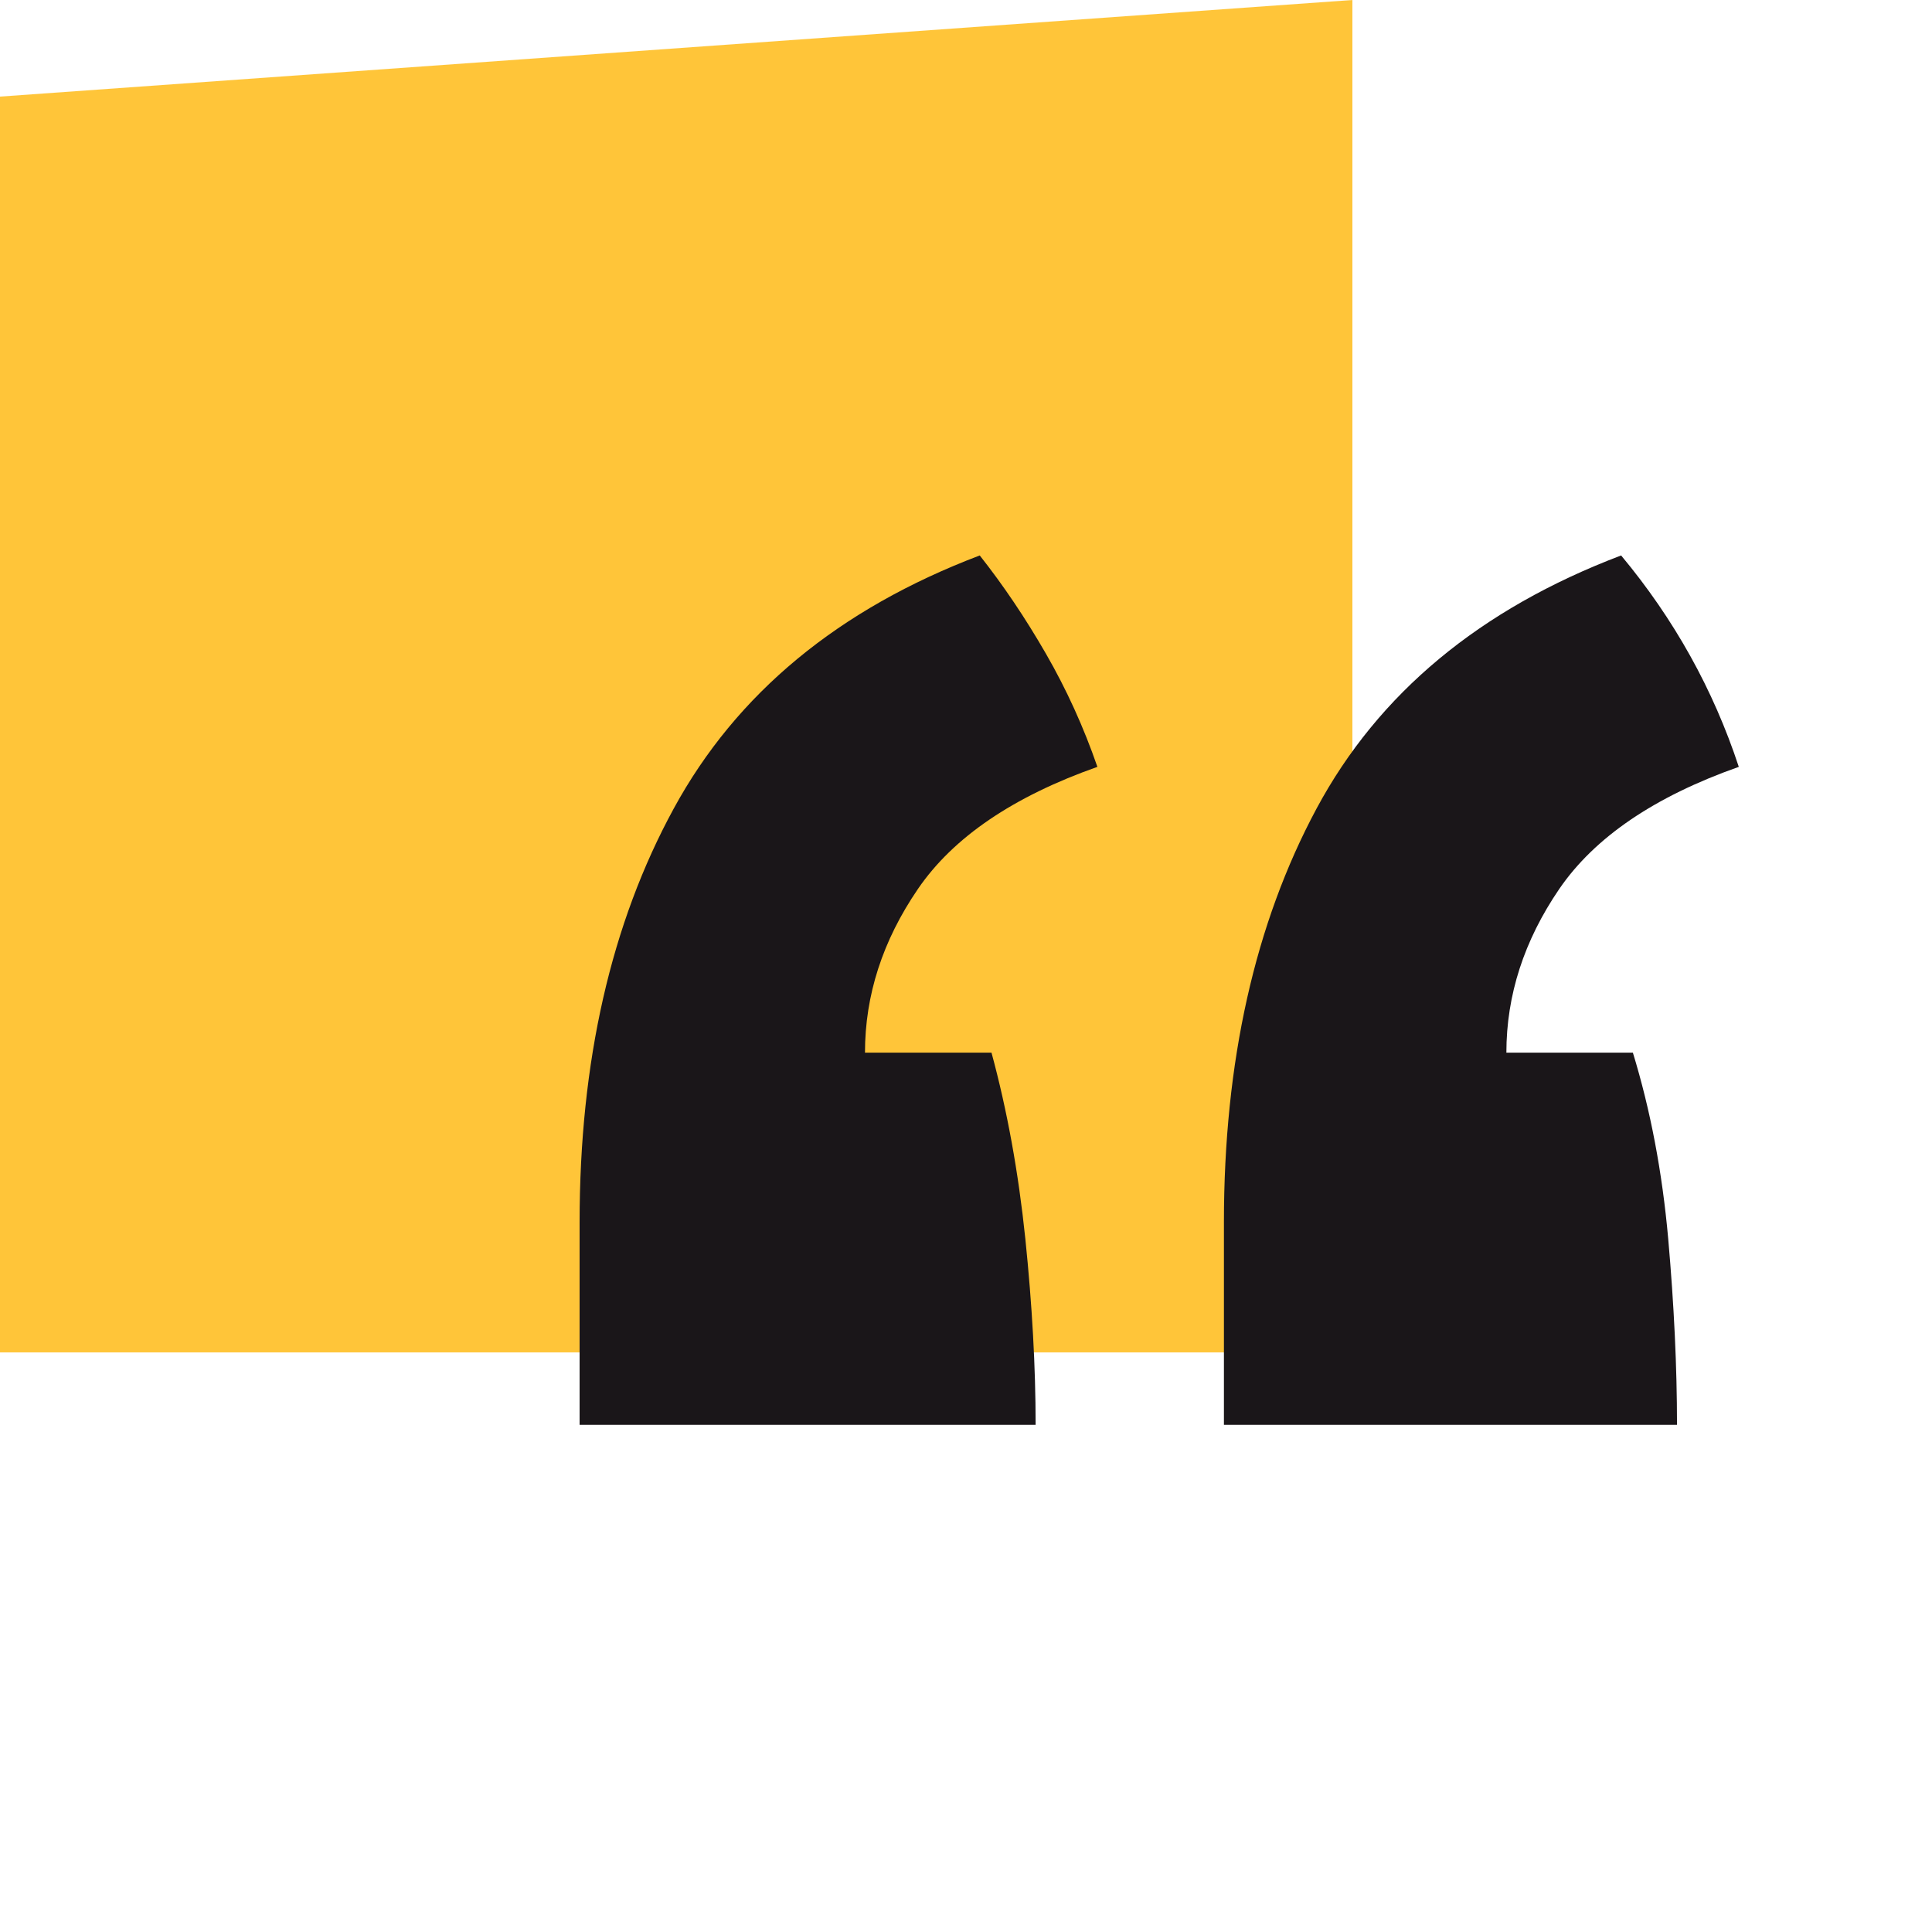
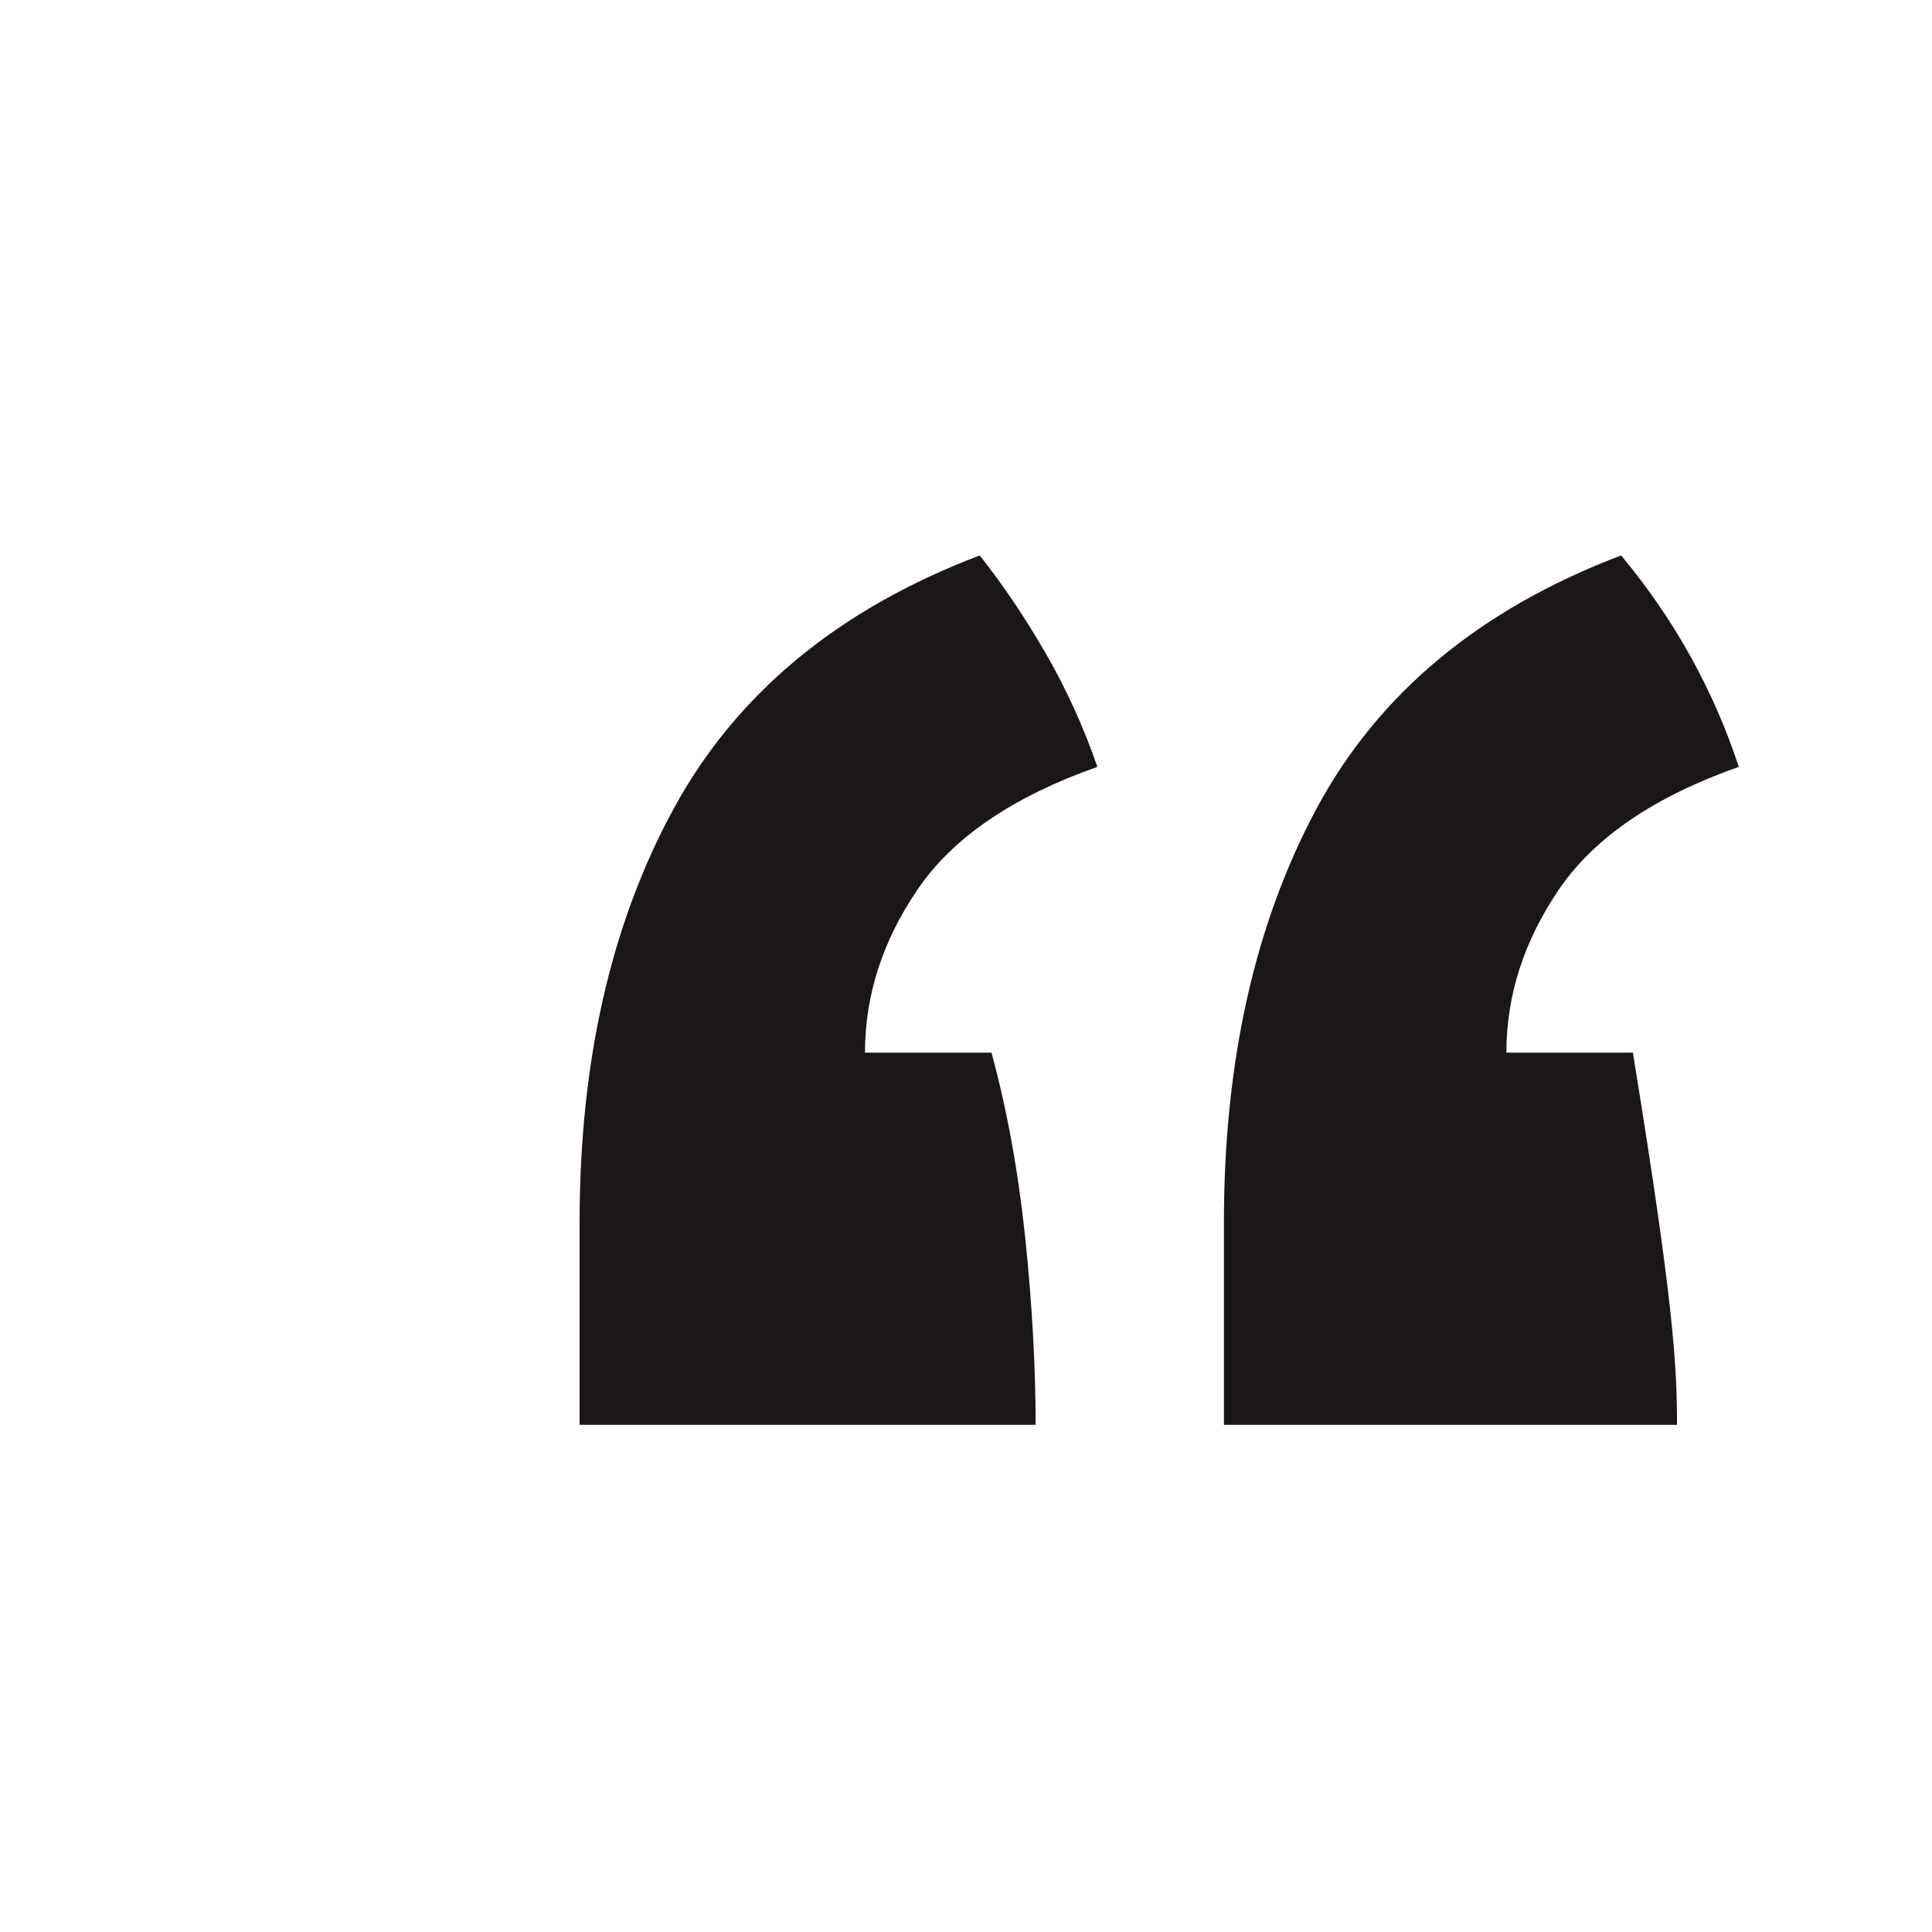
<svg xmlns="http://www.w3.org/2000/svg" width="80px" height="80px" viewBox="0 0 80 80" version="1.1">
  <title>icon / quote / lg / alt</title>
  <desc>Created with Sketch.</desc>
  <g id="icon-/-quote-/-lg-/-alt" stroke="none" stroke-width="1" fill="none" fill-rule="evenodd">
-     <polygon id="BG" fill="#FFC539" points="-7.95807864e-13 4 56 0 56 56 1.00974196e-28 56" />
-     <path d="M72,31.754 C68.506,32.986 66.031,34.672 64.567,36.808 C63.107,38.947 62.376,41.206 62.376,43.589 L67.614,43.589 C68.345,45.974 68.831,48.541 69.077,51.295 C69.32,54.05 69.441,56.617 69.441,59 L50.68,59 L50.68,50.616 C50.68,43.959 51.959,38.248 54.517,33.479 C57.076,28.713 61.278,25.219 67.127,23 C69.32,25.631 70.944,28.548 72,31.754 M45.441,31.754 C41.95,32.986 39.471,34.672 38.011,36.808 C36.548,38.947 35.817,41.206 35.817,43.589 L41.056,43.589 C41.704,45.974 42.171,48.541 42.457,51.295 C42.74,54.05 42.883,56.617 42.883,59 L24,59 L24,50.616 C24,43.959 25.298,38.248 27.899,33.479 C30.496,28.713 34.72,25.219 40.569,23 C41.543,24.232 42.457,25.588 43.31,27.069 C44.163,28.548 44.872,30.11 45.441,31.754" id="Icon:-Copy" fill="#1A1619" />
+     <path d="M72,31.754 C68.506,32.986 66.031,34.672 64.567,36.808 C63.107,38.947 62.376,41.206 62.376,43.589 L67.614,43.589 C69.32,54.05 69.441,56.617 69.441,59 L50.68,59 L50.68,50.616 C50.68,43.959 51.959,38.248 54.517,33.479 C57.076,28.713 61.278,25.219 67.127,23 C69.32,25.631 70.944,28.548 72,31.754 M45.441,31.754 C41.95,32.986 39.471,34.672 38.011,36.808 C36.548,38.947 35.817,41.206 35.817,43.589 L41.056,43.589 C41.704,45.974 42.171,48.541 42.457,51.295 C42.74,54.05 42.883,56.617 42.883,59 L24,59 L24,50.616 C24,43.959 25.298,38.248 27.899,33.479 C30.496,28.713 34.72,25.219 40.569,23 C41.543,24.232 42.457,25.588 43.31,27.069 C44.163,28.548 44.872,30.11 45.441,31.754" id="Icon:-Copy" fill="#1A1619" />
  </g>
</svg>